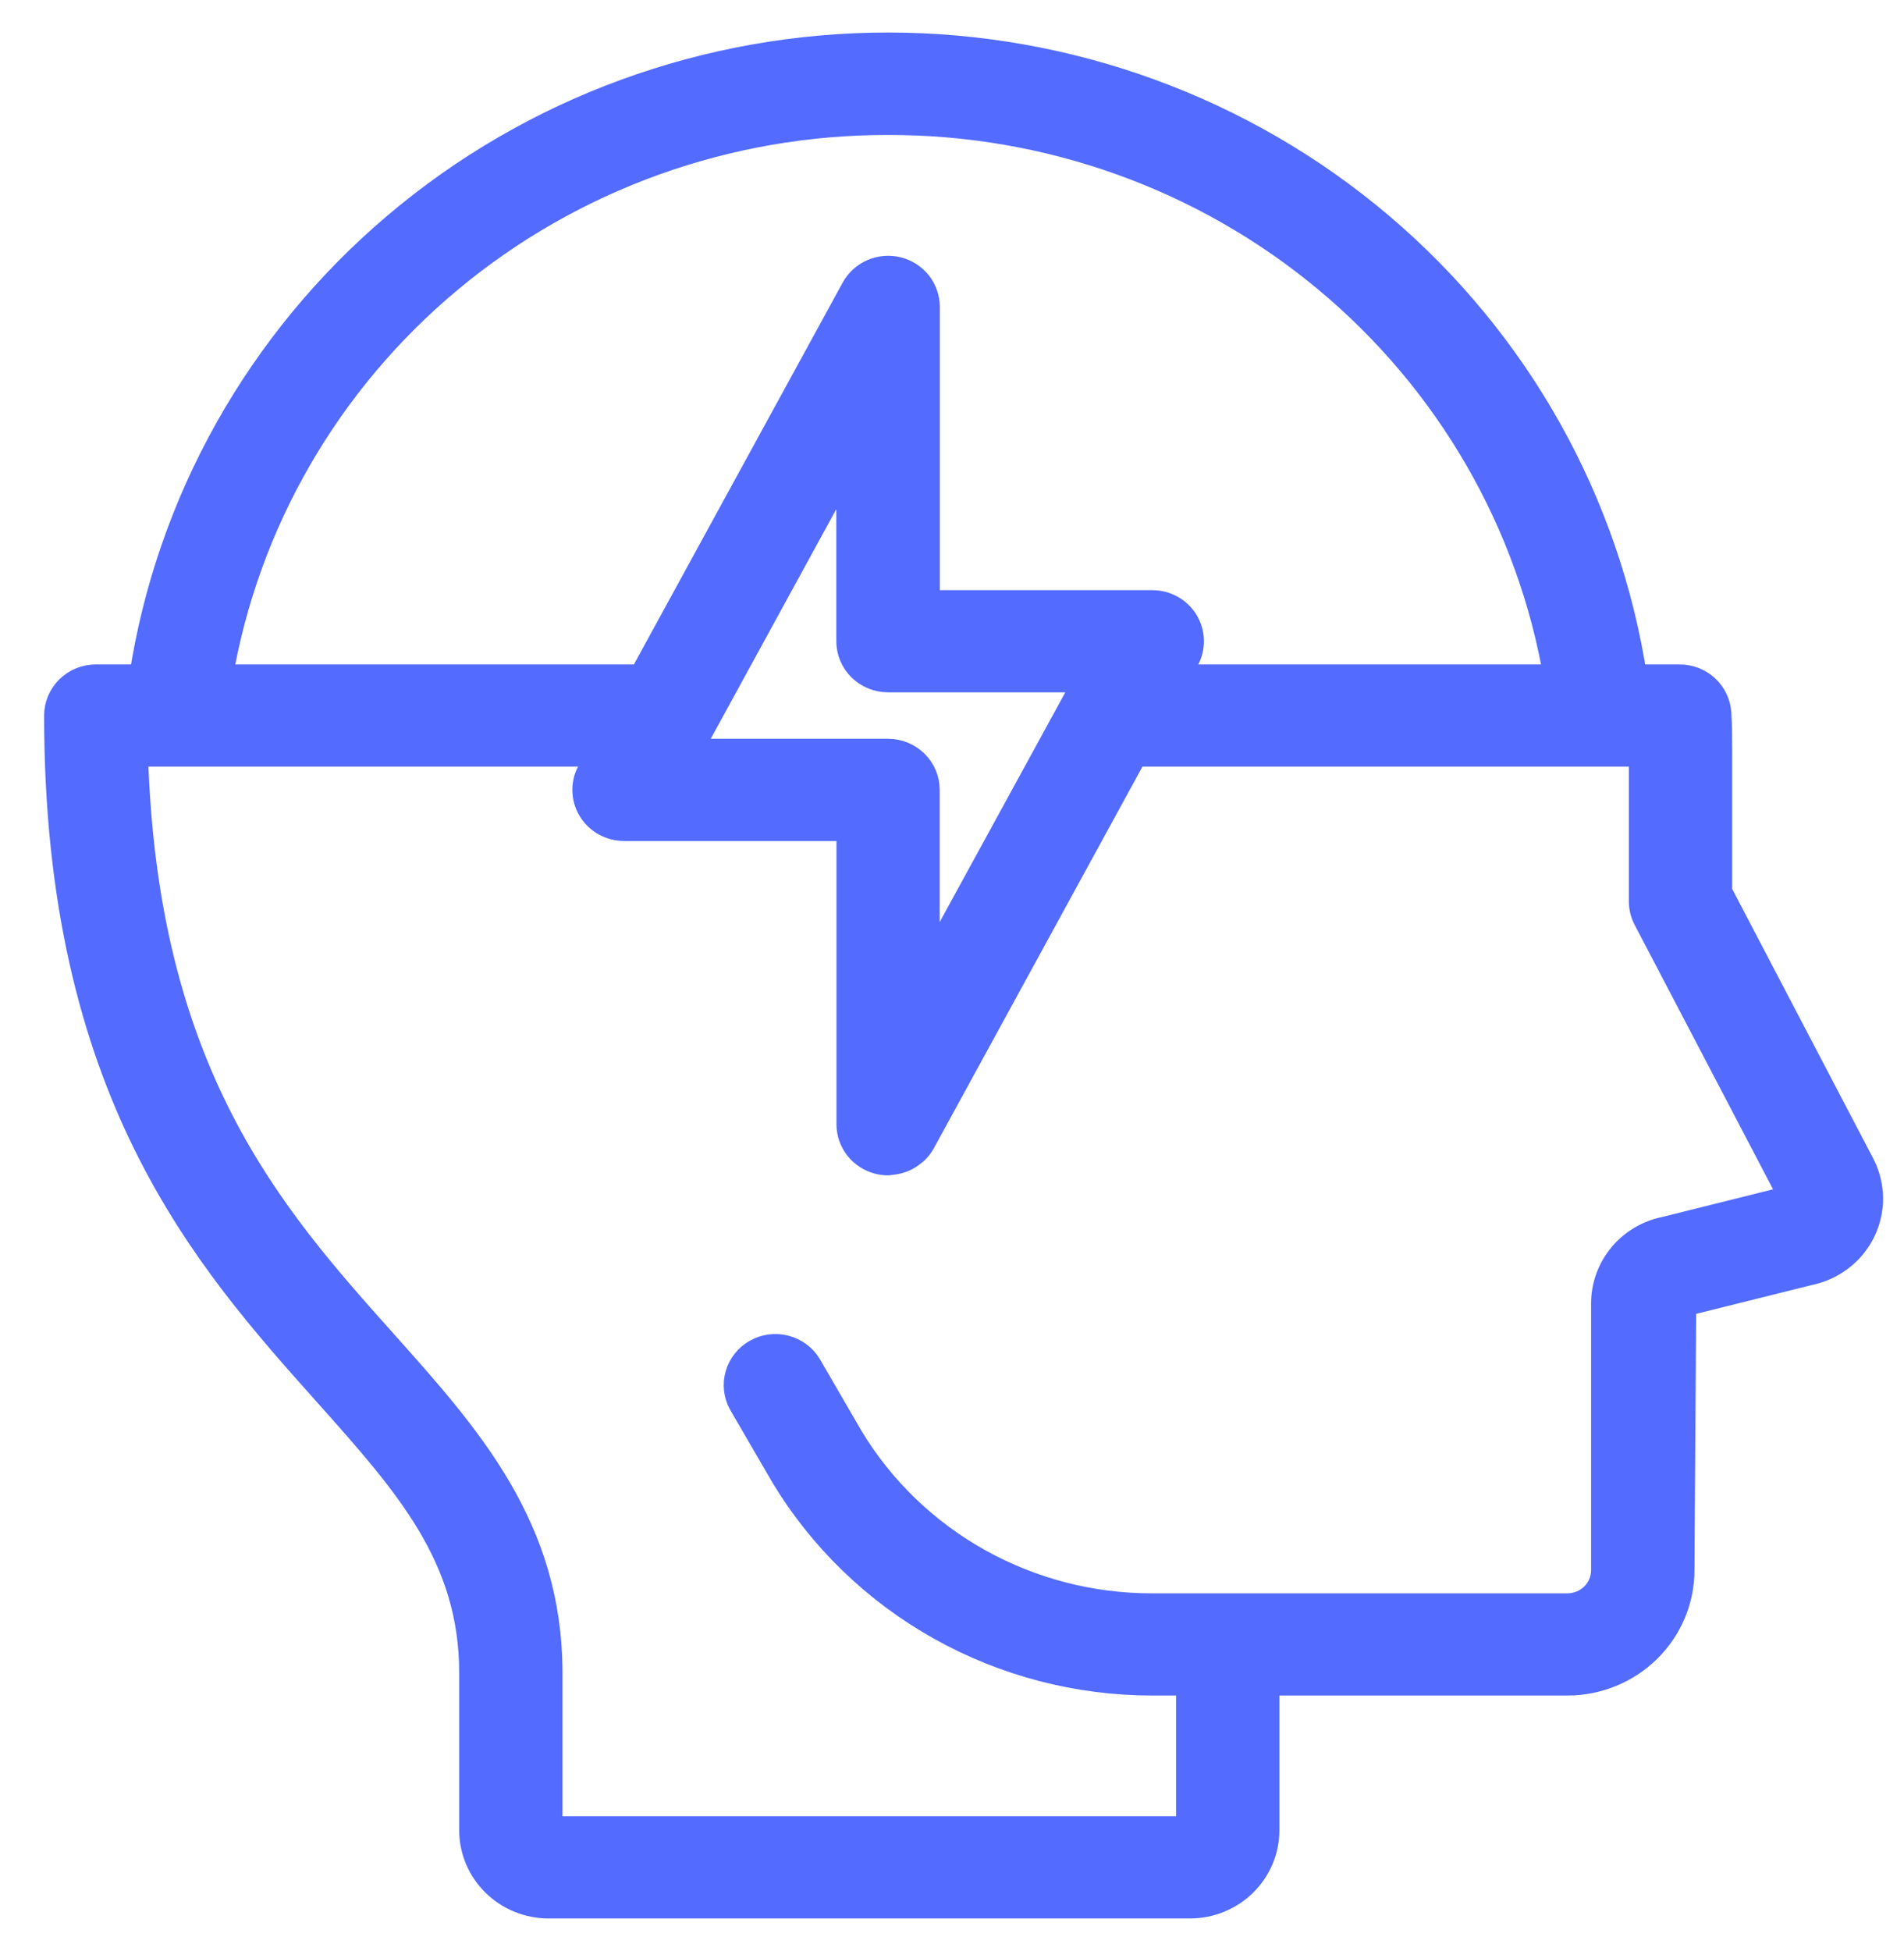
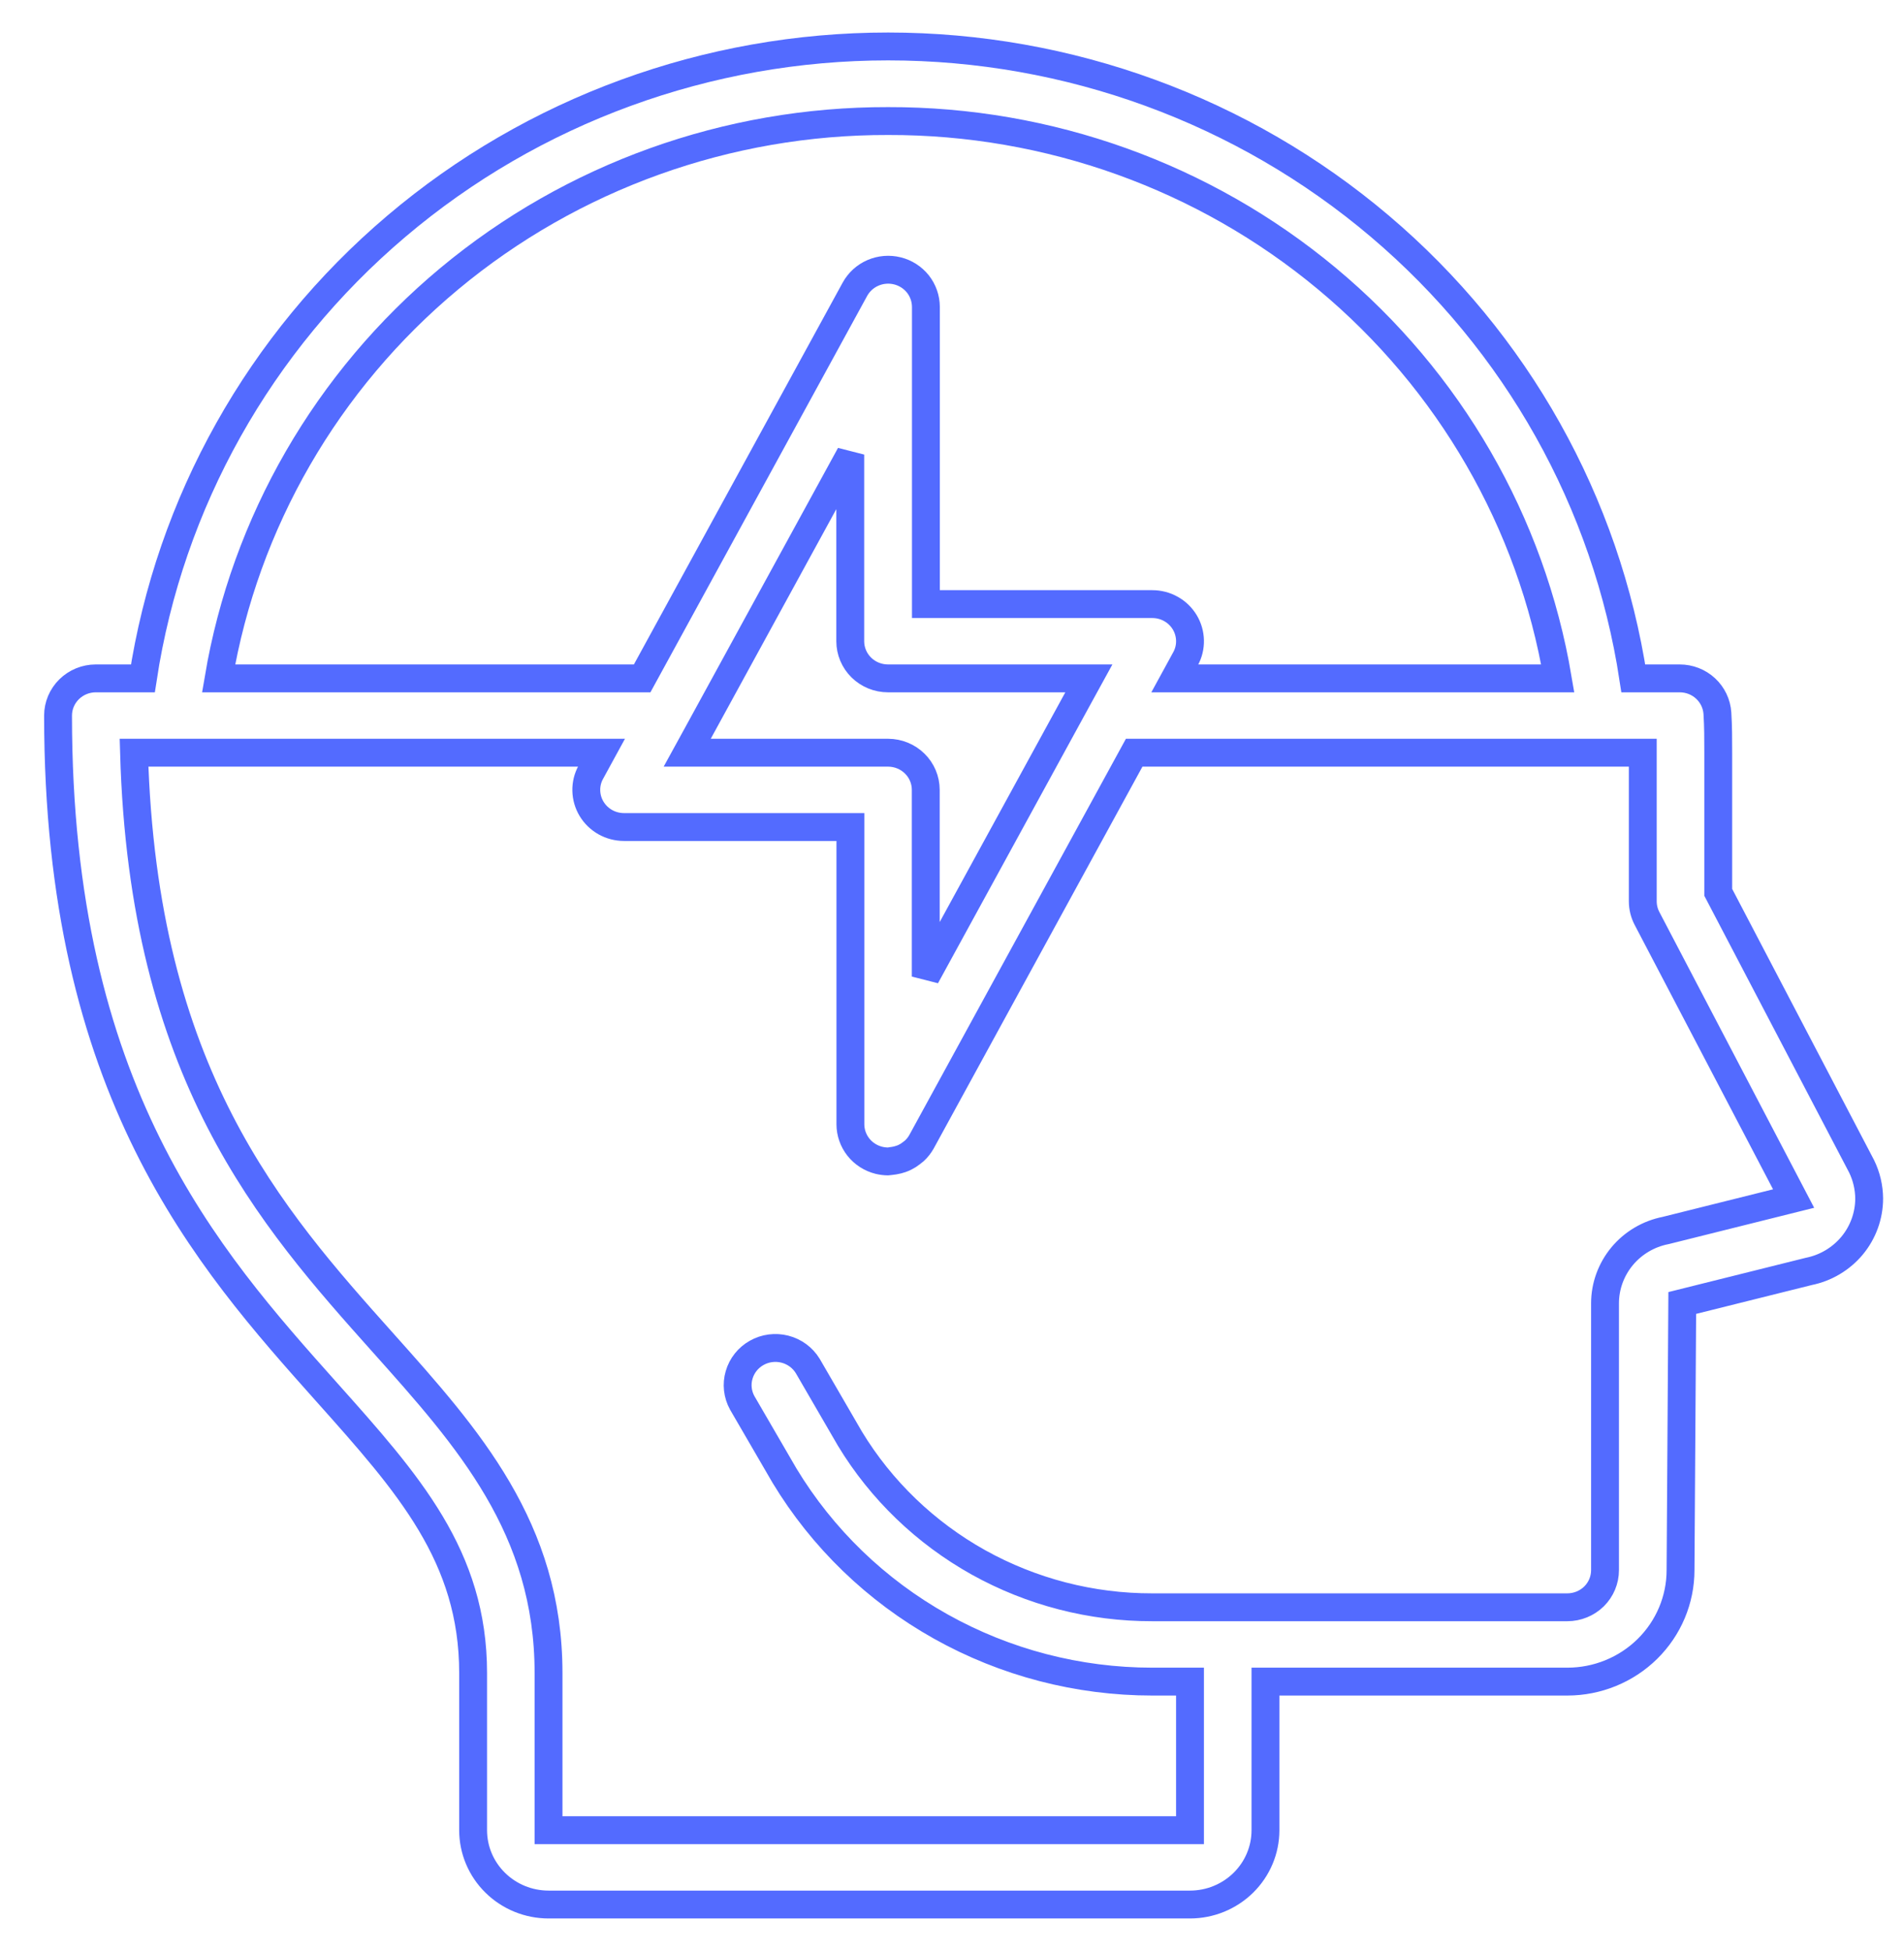
<svg xmlns="http://www.w3.org/2000/svg" width="41" height="42" viewBox="0 0 41 42" fill="none">
  <mask id="path-1-outside-1_5617_537" maskUnits="userSpaceOnUse" x="0.25" y="0" width="41" height="42" fill="black">
    <rect fill="white" x="0.25" width="41" height="42" />
    <path d="M40.087 25.108L37 19.21V16.204C37 15.916 37 15.635 36.982 15.355C36.969 15.152 36.878 14.961 36.727 14.821C36.576 14.681 36.377 14.604 36.17 14.604H35.171C34.594 10.821 32.658 7.366 29.713 4.87C26.768 2.373 23.011 1 19.124 1C15.238 1 11.48 2.373 8.536 4.87C5.591 7.366 3.654 10.821 3.077 14.604H2.062C1.847 14.604 1.64 14.689 1.488 14.839C1.336 14.989 1.25 15.192 1.25 15.404C1.25 23.496 4.458 27.082 7.036 29.971C8.796 31.942 10.188 33.5 10.188 36.017V39.4C10.188 39.825 10.359 40.231 10.664 40.531C10.968 40.831 11.382 41 11.812 41H25.625C26.056 41 26.469 40.831 26.774 40.531C27.079 40.231 27.25 39.825 27.25 39.4V36.201H33.75C34.397 36.201 35.017 35.948 35.474 35.498C35.931 35.048 36.188 34.438 36.188 33.801L36.225 28.05L38.948 27.371C39.316 27.297 39.645 27.1 39.883 26.815C40.12 26.529 40.249 26.171 40.25 25.802C40.248 25.562 40.193 25.325 40.087 25.108ZM19.125 2.606C22.583 2.598 25.932 3.8 28.573 5.998C31.214 8.195 32.976 11.246 33.544 14.604H25.298L25.527 14.185C25.595 14.063 25.628 13.926 25.625 13.788C25.622 13.649 25.583 13.514 25.511 13.395C25.439 13.276 25.337 13.177 25.214 13.109C25.092 13.04 24.953 13.005 24.812 13.005H19.938V6.606C19.937 6.428 19.877 6.255 19.766 6.114C19.654 5.974 19.499 5.874 19.324 5.831C19.148 5.787 18.963 5.803 18.798 5.874C18.632 5.946 18.496 6.07 18.41 6.226L13.828 14.604H4.707C5.275 11.246 7.036 8.196 9.677 5.998C12.318 3.8 15.667 2.598 19.125 2.606ZM19.125 16.204H14.798L15.028 15.785L18.309 9.786V13.804C18.309 14.017 18.395 14.22 18.547 14.37C18.7 14.52 18.906 14.604 19.122 14.604H23.447L23.217 15.023L19.935 21.023V17.004C19.935 16.792 19.85 16.589 19.698 16.439C19.546 16.289 19.34 16.205 19.125 16.204ZM35.87 26.489C35.501 26.561 35.169 26.757 34.931 27.043C34.693 27.329 34.562 27.688 34.562 28.058V33.801C34.562 34.013 34.477 34.217 34.325 34.367C34.172 34.517 33.965 34.601 33.75 34.601H24.812C23.501 34.604 22.212 34.27 21.07 33.635C19.929 32.998 18.975 32.081 18.303 30.973L17.393 29.405C17.283 29.226 17.107 29.097 16.901 29.044C16.696 28.992 16.478 29.02 16.294 29.124C16.11 29.227 15.974 29.398 15.916 29.599C15.857 29.799 15.881 30.015 15.982 30.199L16.892 31.765C17.709 33.117 18.868 34.237 20.256 35.014C21.645 35.792 23.215 36.201 24.812 36.201H25.625V39.4H11.812V36.017C11.812 32.897 10.085 30.962 8.256 28.916C5.826 26.196 3.083 23.125 2.886 16.204H12.952L12.723 16.623C12.655 16.745 12.622 16.882 12.625 17.02C12.628 17.159 12.667 17.294 12.739 17.413C12.811 17.533 12.914 17.631 13.036 17.7C13.158 17.768 13.297 17.804 13.438 17.804H18.312V24.203C18.312 24.381 18.373 24.554 18.484 24.695C18.595 24.835 18.751 24.935 18.927 24.979C18.992 24.994 19.058 25.003 19.125 25.003C19.139 25.003 19.151 24.998 19.164 24.998C19.194 24.995 19.223 24.991 19.253 24.986C19.305 24.978 19.356 24.964 19.406 24.947C19.434 24.937 19.461 24.926 19.487 24.913C19.538 24.888 19.586 24.857 19.63 24.822C19.65 24.808 19.669 24.793 19.688 24.776C19.749 24.72 19.801 24.654 19.842 24.582L24.423 16.204H35.375V19.404C35.375 19.531 35.406 19.657 35.465 19.77L38.623 25.802L35.87 26.489Z" />
  </mask>
-   <path d="M40.087 25.108L37 19.21V16.204C37 15.916 37 15.635 36.982 15.355C36.969 15.152 36.878 14.961 36.727 14.821C36.576 14.681 36.377 14.604 36.17 14.604H35.171C34.594 10.821 32.658 7.366 29.713 4.87C26.768 2.373 23.011 1 19.124 1C15.238 1 11.48 2.373 8.536 4.87C5.591 7.366 3.654 10.821 3.077 14.604H2.062C1.847 14.604 1.64 14.689 1.488 14.839C1.336 14.989 1.25 15.192 1.25 15.404C1.25 23.496 4.458 27.082 7.036 29.971C8.796 31.942 10.188 33.5 10.188 36.017V39.4C10.188 39.825 10.359 40.231 10.664 40.531C10.968 40.831 11.382 41 11.812 41H25.625C26.056 41 26.469 40.831 26.774 40.531C27.079 40.231 27.25 39.825 27.25 39.4V36.201H33.75C34.397 36.201 35.017 35.948 35.474 35.498C35.931 35.048 36.188 34.438 36.188 33.801L36.225 28.05L38.948 27.371C39.316 27.297 39.645 27.1 39.883 26.815C40.12 26.529 40.249 26.171 40.25 25.802C40.248 25.562 40.193 25.325 40.087 25.108ZM19.125 2.606C22.583 2.598 25.932 3.8 28.573 5.998C31.214 8.195 32.976 11.246 33.544 14.604H25.298L25.527 14.185C25.595 14.063 25.628 13.926 25.625 13.788C25.622 13.649 25.583 13.514 25.511 13.395C25.439 13.276 25.337 13.177 25.214 13.109C25.092 13.04 24.953 13.005 24.812 13.005H19.938V6.606C19.937 6.428 19.877 6.255 19.766 6.114C19.654 5.974 19.499 5.874 19.324 5.831C19.148 5.787 18.963 5.803 18.798 5.874C18.632 5.946 18.496 6.07 18.41 6.226L13.828 14.604H4.707C5.275 11.246 7.036 8.196 9.677 5.998C12.318 3.8 15.667 2.598 19.125 2.606ZM19.125 16.204H14.798L15.028 15.785L18.309 9.786V13.804C18.309 14.017 18.395 14.22 18.547 14.37C18.7 14.52 18.906 14.604 19.122 14.604H23.447L23.217 15.023L19.935 21.023V17.004C19.935 16.792 19.85 16.589 19.698 16.439C19.546 16.289 19.34 16.205 19.125 16.204ZM35.87 26.489C35.501 26.561 35.169 26.757 34.931 27.043C34.693 27.329 34.562 27.688 34.562 28.058V33.801C34.562 34.013 34.477 34.217 34.325 34.367C34.172 34.517 33.965 34.601 33.75 34.601H24.812C23.501 34.604 22.212 34.27 21.07 33.635C19.929 32.998 18.975 32.081 18.303 30.973L17.393 29.405C17.283 29.226 17.107 29.097 16.901 29.044C16.696 28.992 16.478 29.02 16.294 29.124C16.11 29.227 15.974 29.398 15.916 29.599C15.857 29.799 15.881 30.015 15.982 30.199L16.892 31.765C17.709 33.117 18.868 34.237 20.256 35.014C21.645 35.792 23.215 36.201 24.812 36.201H25.625V39.4H11.812V36.017C11.812 32.897 10.085 30.962 8.256 28.916C5.826 26.196 3.083 23.125 2.886 16.204H12.952L12.723 16.623C12.655 16.745 12.622 16.882 12.625 17.02C12.628 17.159 12.667 17.294 12.739 17.413C12.811 17.533 12.914 17.631 13.036 17.7C13.158 17.768 13.297 17.804 13.438 17.804H18.312V24.203C18.312 24.381 18.373 24.554 18.484 24.695C18.595 24.835 18.751 24.935 18.927 24.979C18.992 24.994 19.058 25.003 19.125 25.003C19.139 25.003 19.151 24.998 19.164 24.998C19.194 24.995 19.223 24.991 19.253 24.986C19.305 24.978 19.356 24.964 19.406 24.947C19.434 24.937 19.461 24.926 19.487 24.913C19.538 24.888 19.586 24.857 19.63 24.822C19.65 24.808 19.669 24.793 19.688 24.776C19.749 24.72 19.801 24.654 19.842 24.582L24.423 16.204H35.375V19.404C35.375 19.531 35.406 19.657 35.465 19.77L38.623 25.802L35.87 26.489Z" fill="#536BFF" />
  <path d="M40.087 25.108L37 19.21V16.204C37 15.916 37 15.635 36.982 15.355C36.969 15.152 36.878 14.961 36.727 14.821C36.576 14.681 36.377 14.604 36.17 14.604H35.171C34.594 10.821 32.658 7.366 29.713 4.87C26.768 2.373 23.011 1 19.124 1C15.238 1 11.48 2.373 8.536 4.87C5.591 7.366 3.654 10.821 3.077 14.604H2.062C1.847 14.604 1.64 14.689 1.488 14.839C1.336 14.989 1.25 15.192 1.25 15.404C1.25 23.496 4.458 27.082 7.036 29.971C8.796 31.942 10.188 33.5 10.188 36.017V39.4C10.188 39.825 10.359 40.231 10.664 40.531C10.968 40.831 11.382 41 11.812 41H25.625C26.056 41 26.469 40.831 26.774 40.531C27.079 40.231 27.25 39.825 27.25 39.4V36.201H33.75C34.397 36.201 35.017 35.948 35.474 35.498C35.931 35.048 36.188 34.438 36.188 33.801L36.225 28.05L38.948 27.371C39.316 27.297 39.645 27.1 39.883 26.815C40.12 26.529 40.249 26.171 40.25 25.802C40.248 25.562 40.193 25.325 40.087 25.108ZM19.125 2.606C22.583 2.598 25.932 3.8 28.573 5.998C31.214 8.195 32.976 11.246 33.544 14.604H25.298L25.527 14.185C25.595 14.063 25.628 13.926 25.625 13.788C25.622 13.649 25.583 13.514 25.511 13.395C25.439 13.276 25.337 13.177 25.214 13.109C25.092 13.04 24.953 13.005 24.812 13.005H19.938V6.606C19.937 6.428 19.877 6.255 19.766 6.114C19.654 5.974 19.499 5.874 19.324 5.831C19.148 5.787 18.963 5.803 18.798 5.874C18.632 5.946 18.496 6.07 18.41 6.226L13.828 14.604H4.707C5.275 11.246 7.036 8.196 9.677 5.998C12.318 3.8 15.667 2.598 19.125 2.606ZM19.125 16.204H14.798L15.028 15.785L18.309 9.786V13.804C18.309 14.017 18.395 14.22 18.547 14.37C18.7 14.52 18.906 14.604 19.122 14.604H23.447L23.217 15.023L19.935 21.023V17.004C19.935 16.792 19.85 16.589 19.698 16.439C19.546 16.289 19.34 16.205 19.125 16.204ZM35.87 26.489C35.501 26.561 35.169 26.757 34.931 27.043C34.693 27.329 34.562 27.688 34.562 28.058V33.801C34.562 34.013 34.477 34.217 34.325 34.367C34.172 34.517 33.965 34.601 33.75 34.601H24.812C23.501 34.604 22.212 34.27 21.07 33.635C19.929 32.998 18.975 32.081 18.303 30.973L17.393 29.405C17.283 29.226 17.107 29.097 16.901 29.044C16.696 28.992 16.478 29.02 16.294 29.124C16.11 29.227 15.974 29.398 15.916 29.599C15.857 29.799 15.881 30.015 15.982 30.199L16.892 31.765C17.709 33.117 18.868 34.237 20.256 35.014C21.645 35.792 23.215 36.201 24.812 36.201H25.625V39.4H11.812V36.017C11.812 32.897 10.085 30.962 8.256 28.916C5.826 26.196 3.083 23.125 2.886 16.204H12.952L12.723 16.623C12.655 16.745 12.622 16.882 12.625 17.02C12.628 17.159 12.667 17.294 12.739 17.413C12.811 17.533 12.914 17.631 13.036 17.7C13.158 17.768 13.297 17.804 13.438 17.804H18.312V24.203C18.312 24.381 18.373 24.554 18.484 24.695C18.595 24.835 18.751 24.935 18.927 24.979C18.992 24.994 19.058 25.003 19.125 25.003C19.139 25.003 19.151 24.998 19.164 24.998C19.194 24.995 19.223 24.991 19.253 24.986C19.305 24.978 19.356 24.964 19.406 24.947C19.434 24.937 19.461 24.926 19.487 24.913C19.538 24.888 19.586 24.857 19.63 24.822C19.65 24.808 19.669 24.793 19.688 24.776C19.749 24.72 19.801 24.654 19.842 24.582L24.423 16.204H35.375V19.404C35.375 19.531 35.406 19.657 35.465 19.77L38.623 25.802L35.87 26.489Z" stroke="#536BFF" stroke-width="0.6" mask="url(#path-1-outside-1_5617_537)" />
</svg>